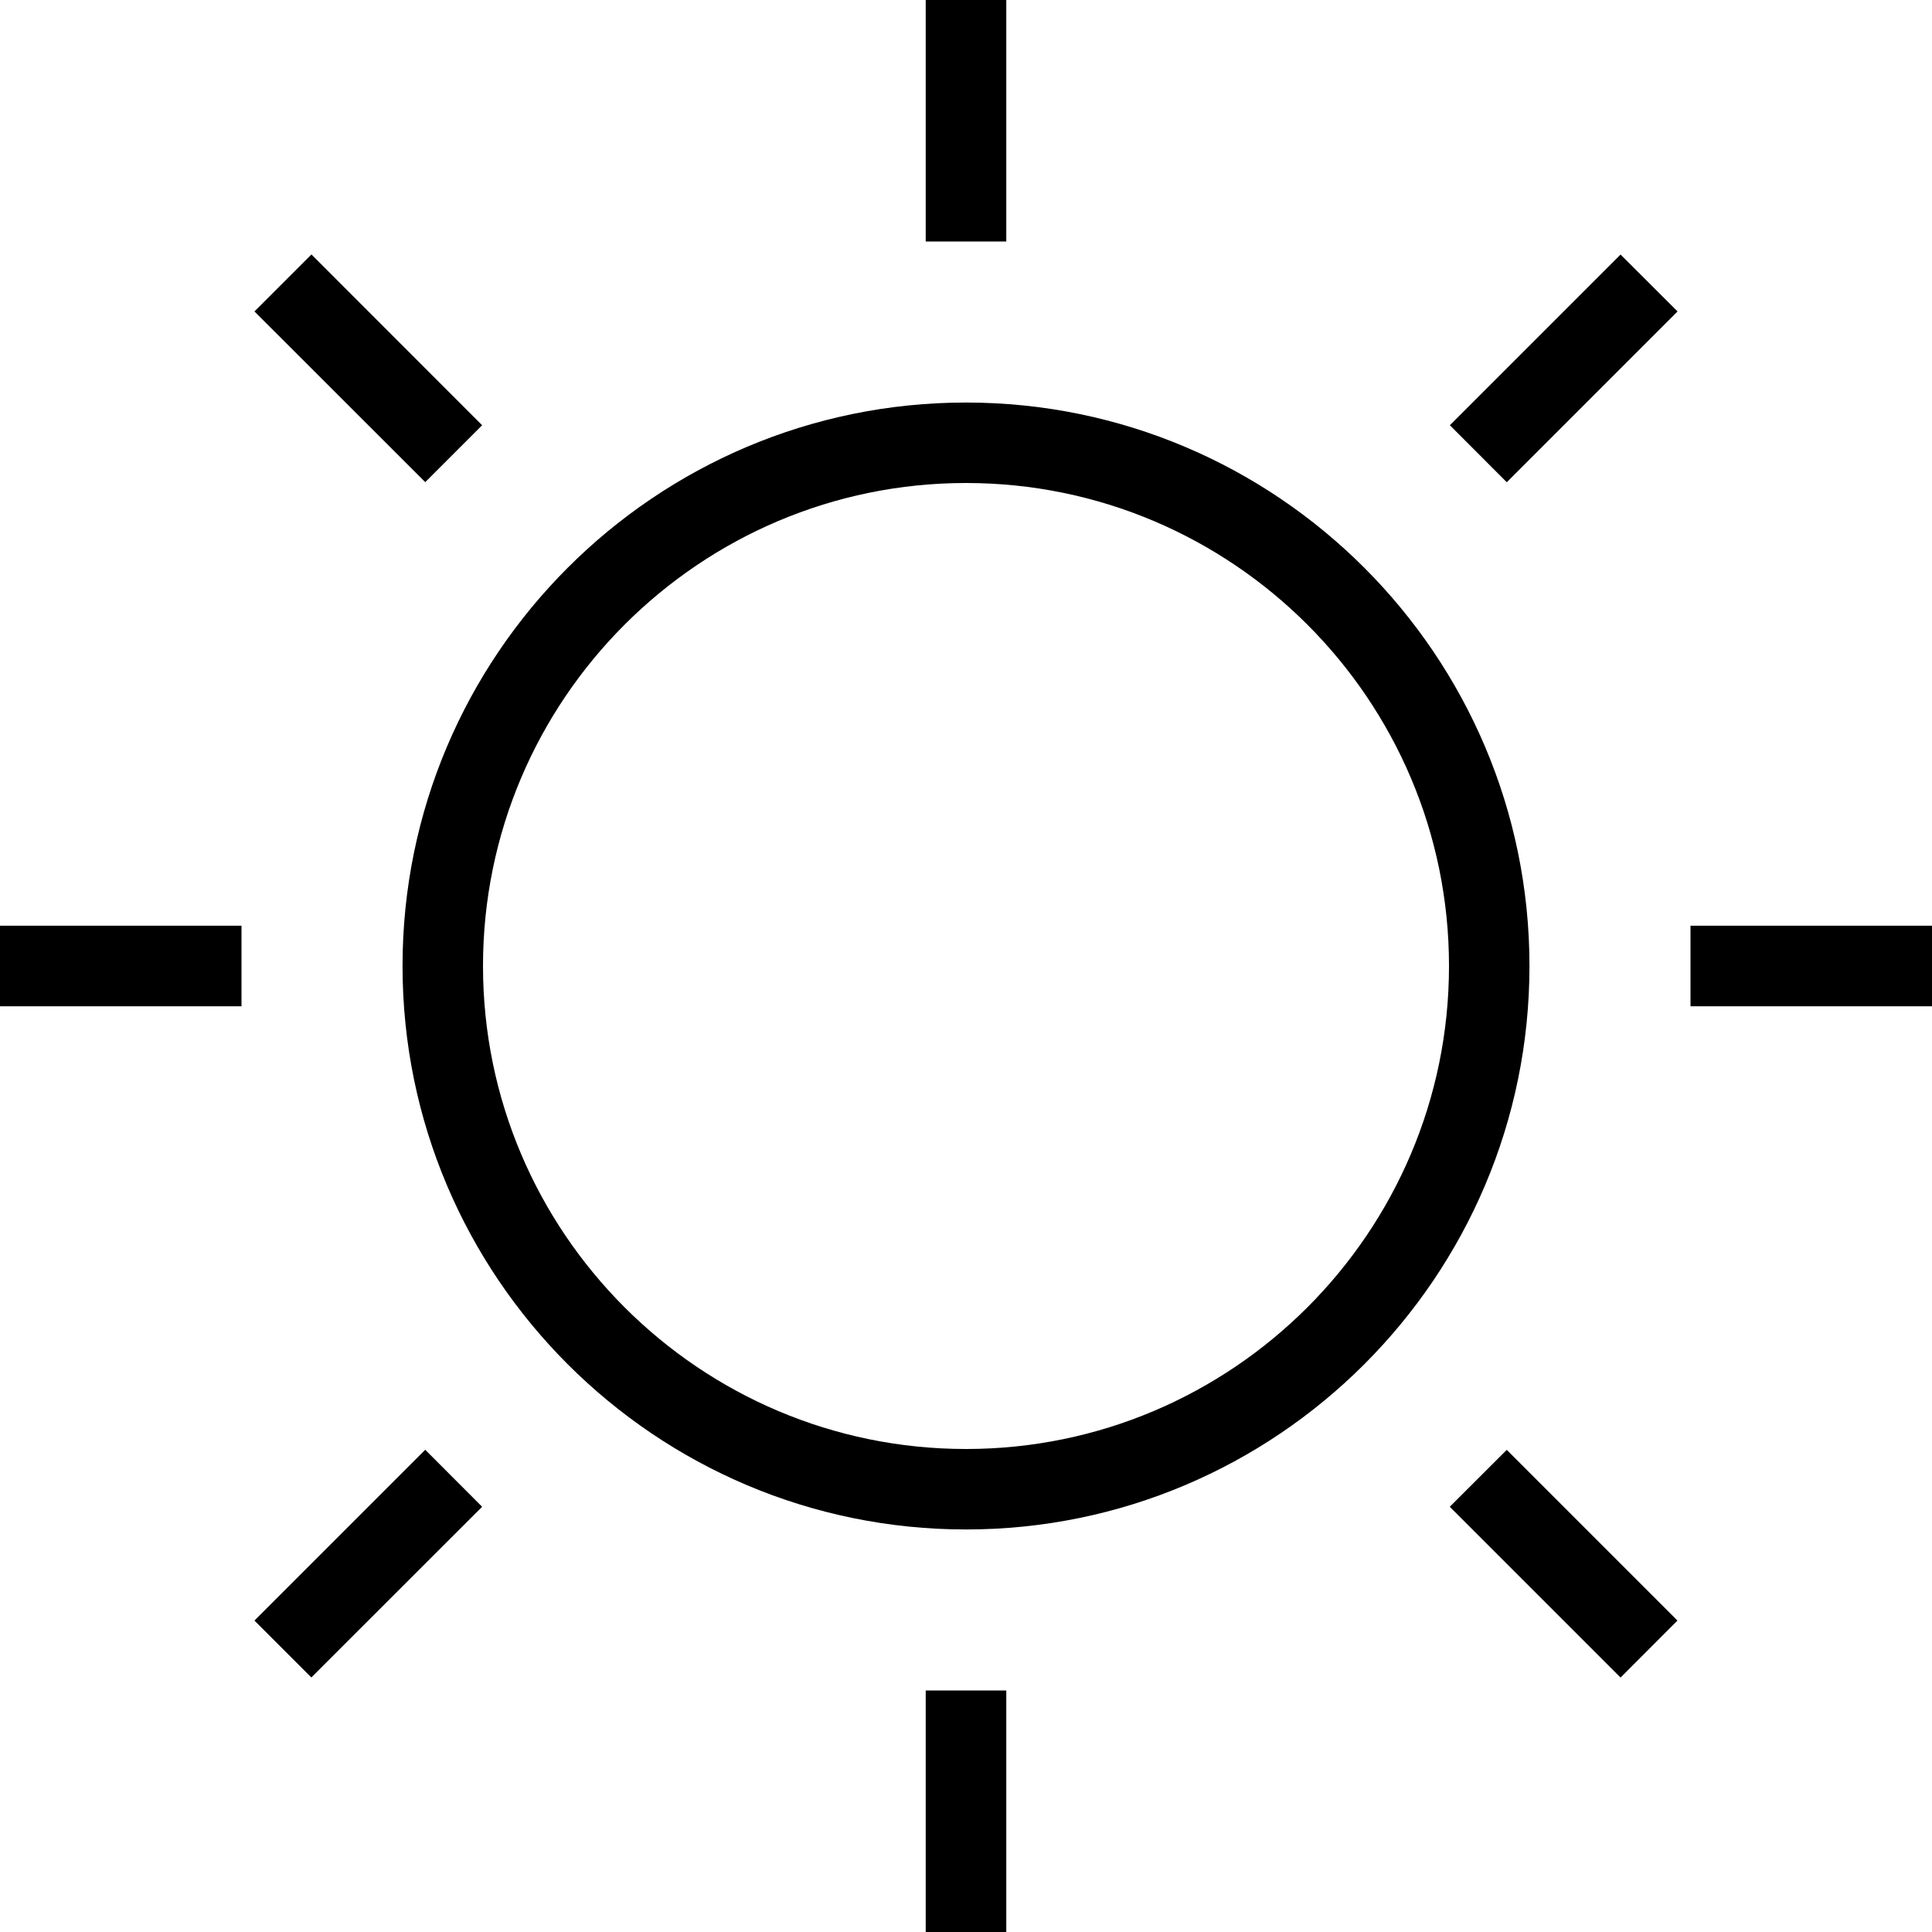
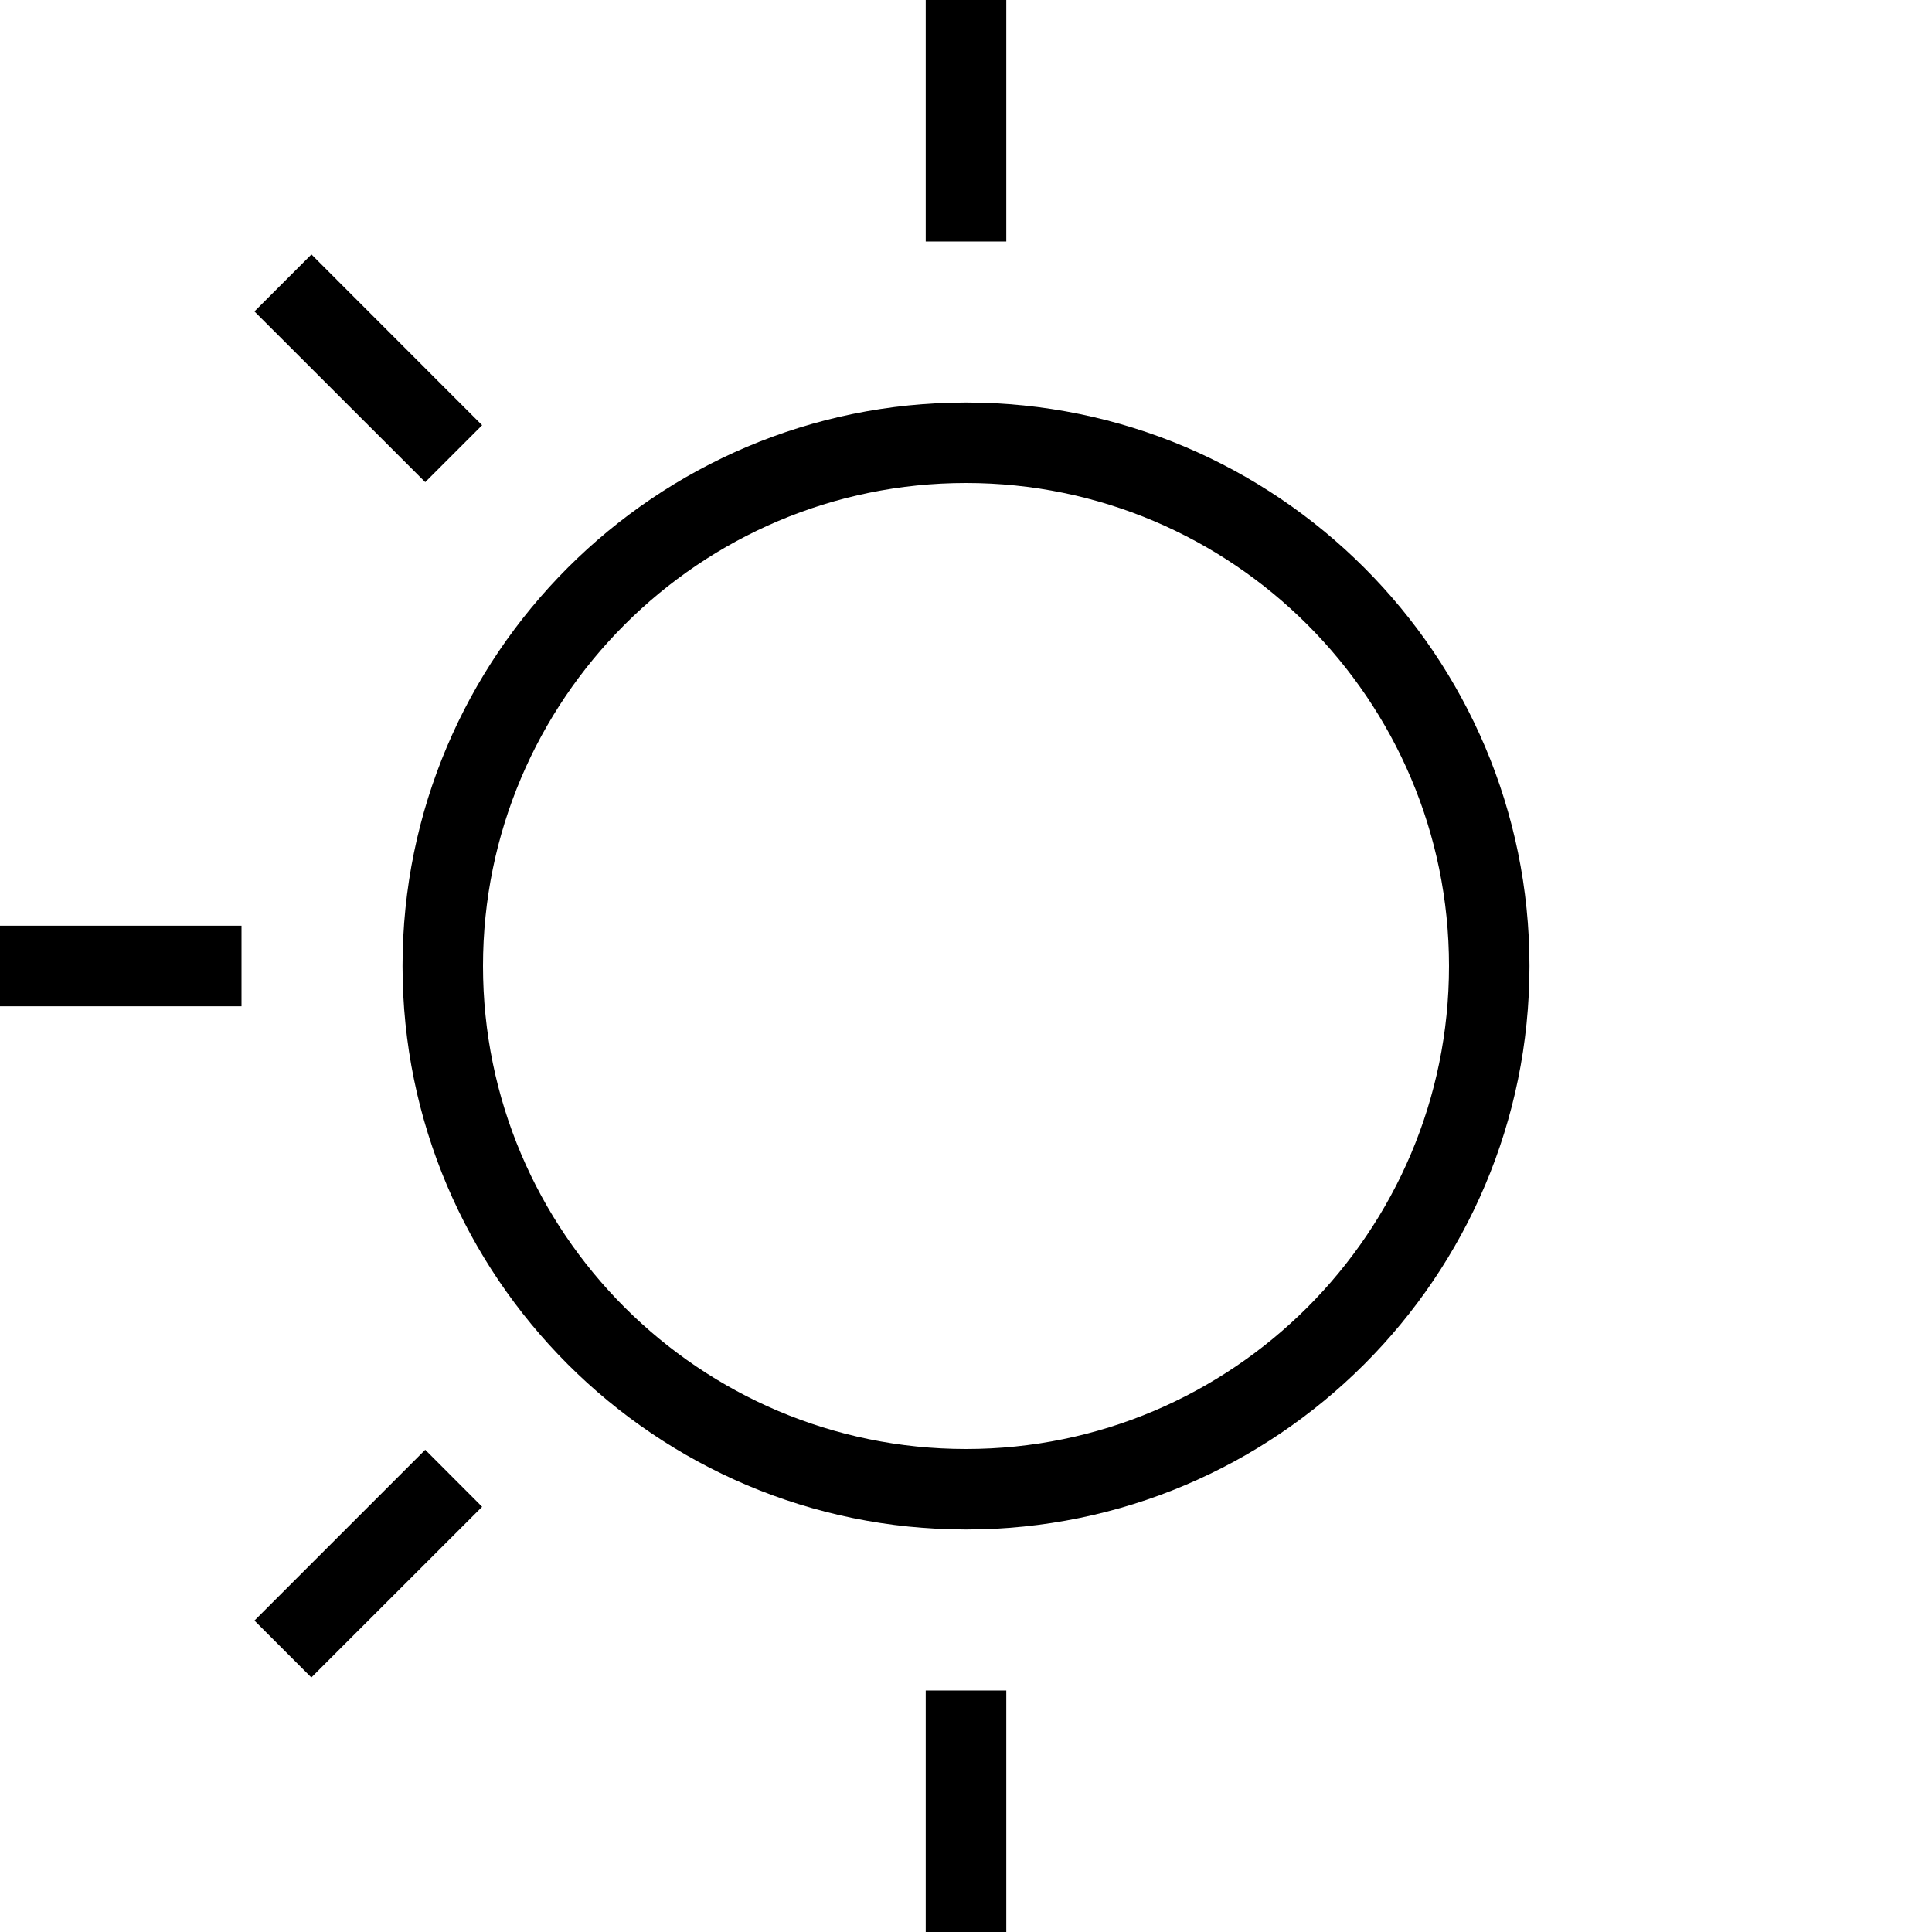
<svg xmlns="http://www.w3.org/2000/svg" width="20" height="20" viewBox="0 0 20 20" fill="none">
  <g id="065" clip-path="url(#clip0_3539_14715)">
    <g id="Vector">
      <path d="M10 4.167C6.783 4.167 4.167 6.783 4.167 10C4.167 13.217 6.783 15.833 10 15.833C13.217 15.833 15.833 13.217 15.833 10C15.833 6.783 13.217 4.167 10 4.167ZM10 15C7.243 15 5 12.757 5 10C5 7.243 7.243 5 10 5C12.757 5 15 7.243 15 10C15 12.757 12.757 15 10 15Z" fill="black" />
      <path d="M10.417 0H9.583V2.5H10.417V0Z" fill="black" />
-       <path d="M16.776 2.635L15.009 4.402L15.598 4.992L17.366 3.224L16.776 2.635Z" fill="black" />
-       <path d="M20 9.583H17.5V10.417H20V9.583Z" fill="black" />
-       <path d="M15.598 15.009L15.008 15.598L16.776 17.366L17.365 16.776L15.598 15.009Z" fill="black" />
      <path d="M10.417 17.5H9.583V20H10.417V17.5Z" fill="black" />
      <path d="M4.402 15.008L2.634 16.776L3.223 17.365L4.991 15.598L4.402 15.008Z" fill="black" />
      <path d="M2.5 9.583H0V10.417H2.5V9.583Z" fill="black" />
      <path d="M3.224 2.634L2.634 3.224L4.402 4.991L4.991 4.402L3.224 2.634Z" fill="black" />
    </g>
  </g>
  <defs>
    <clipPath id="clip0_3539_14715">
      <rect width="20" height="20" fill="white" />
    </clipPath>
  </defs>
</svg>